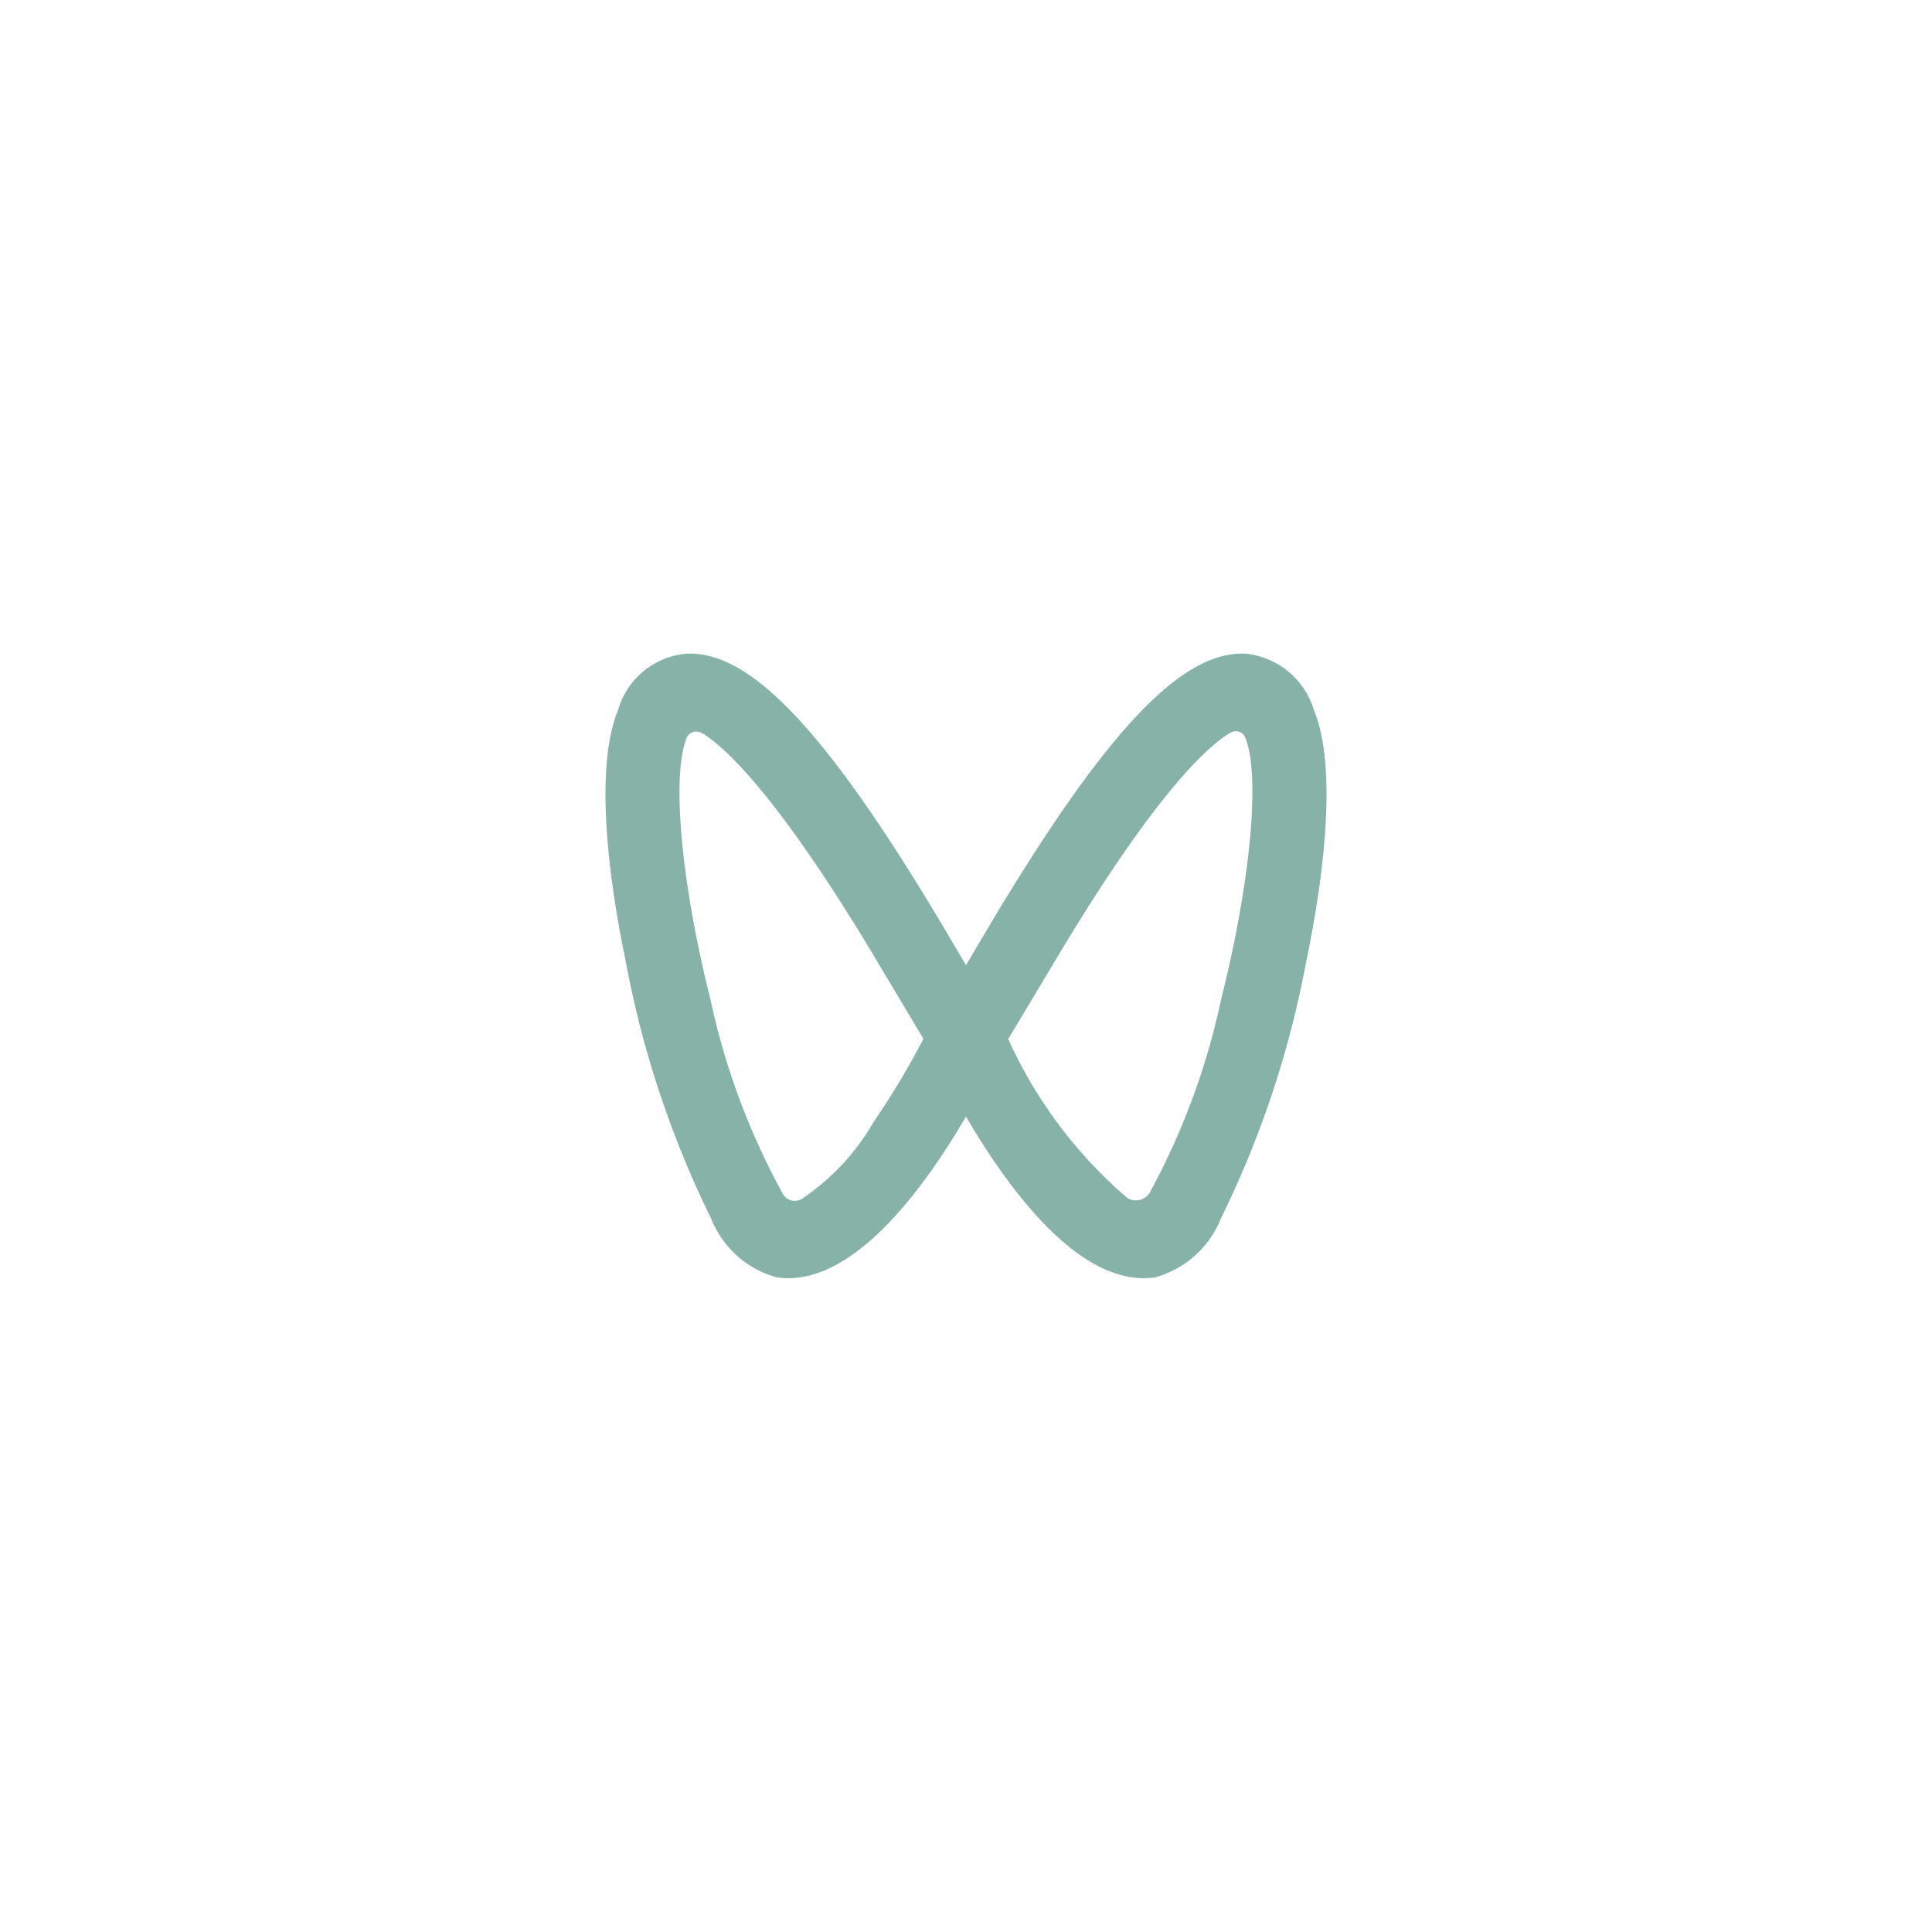
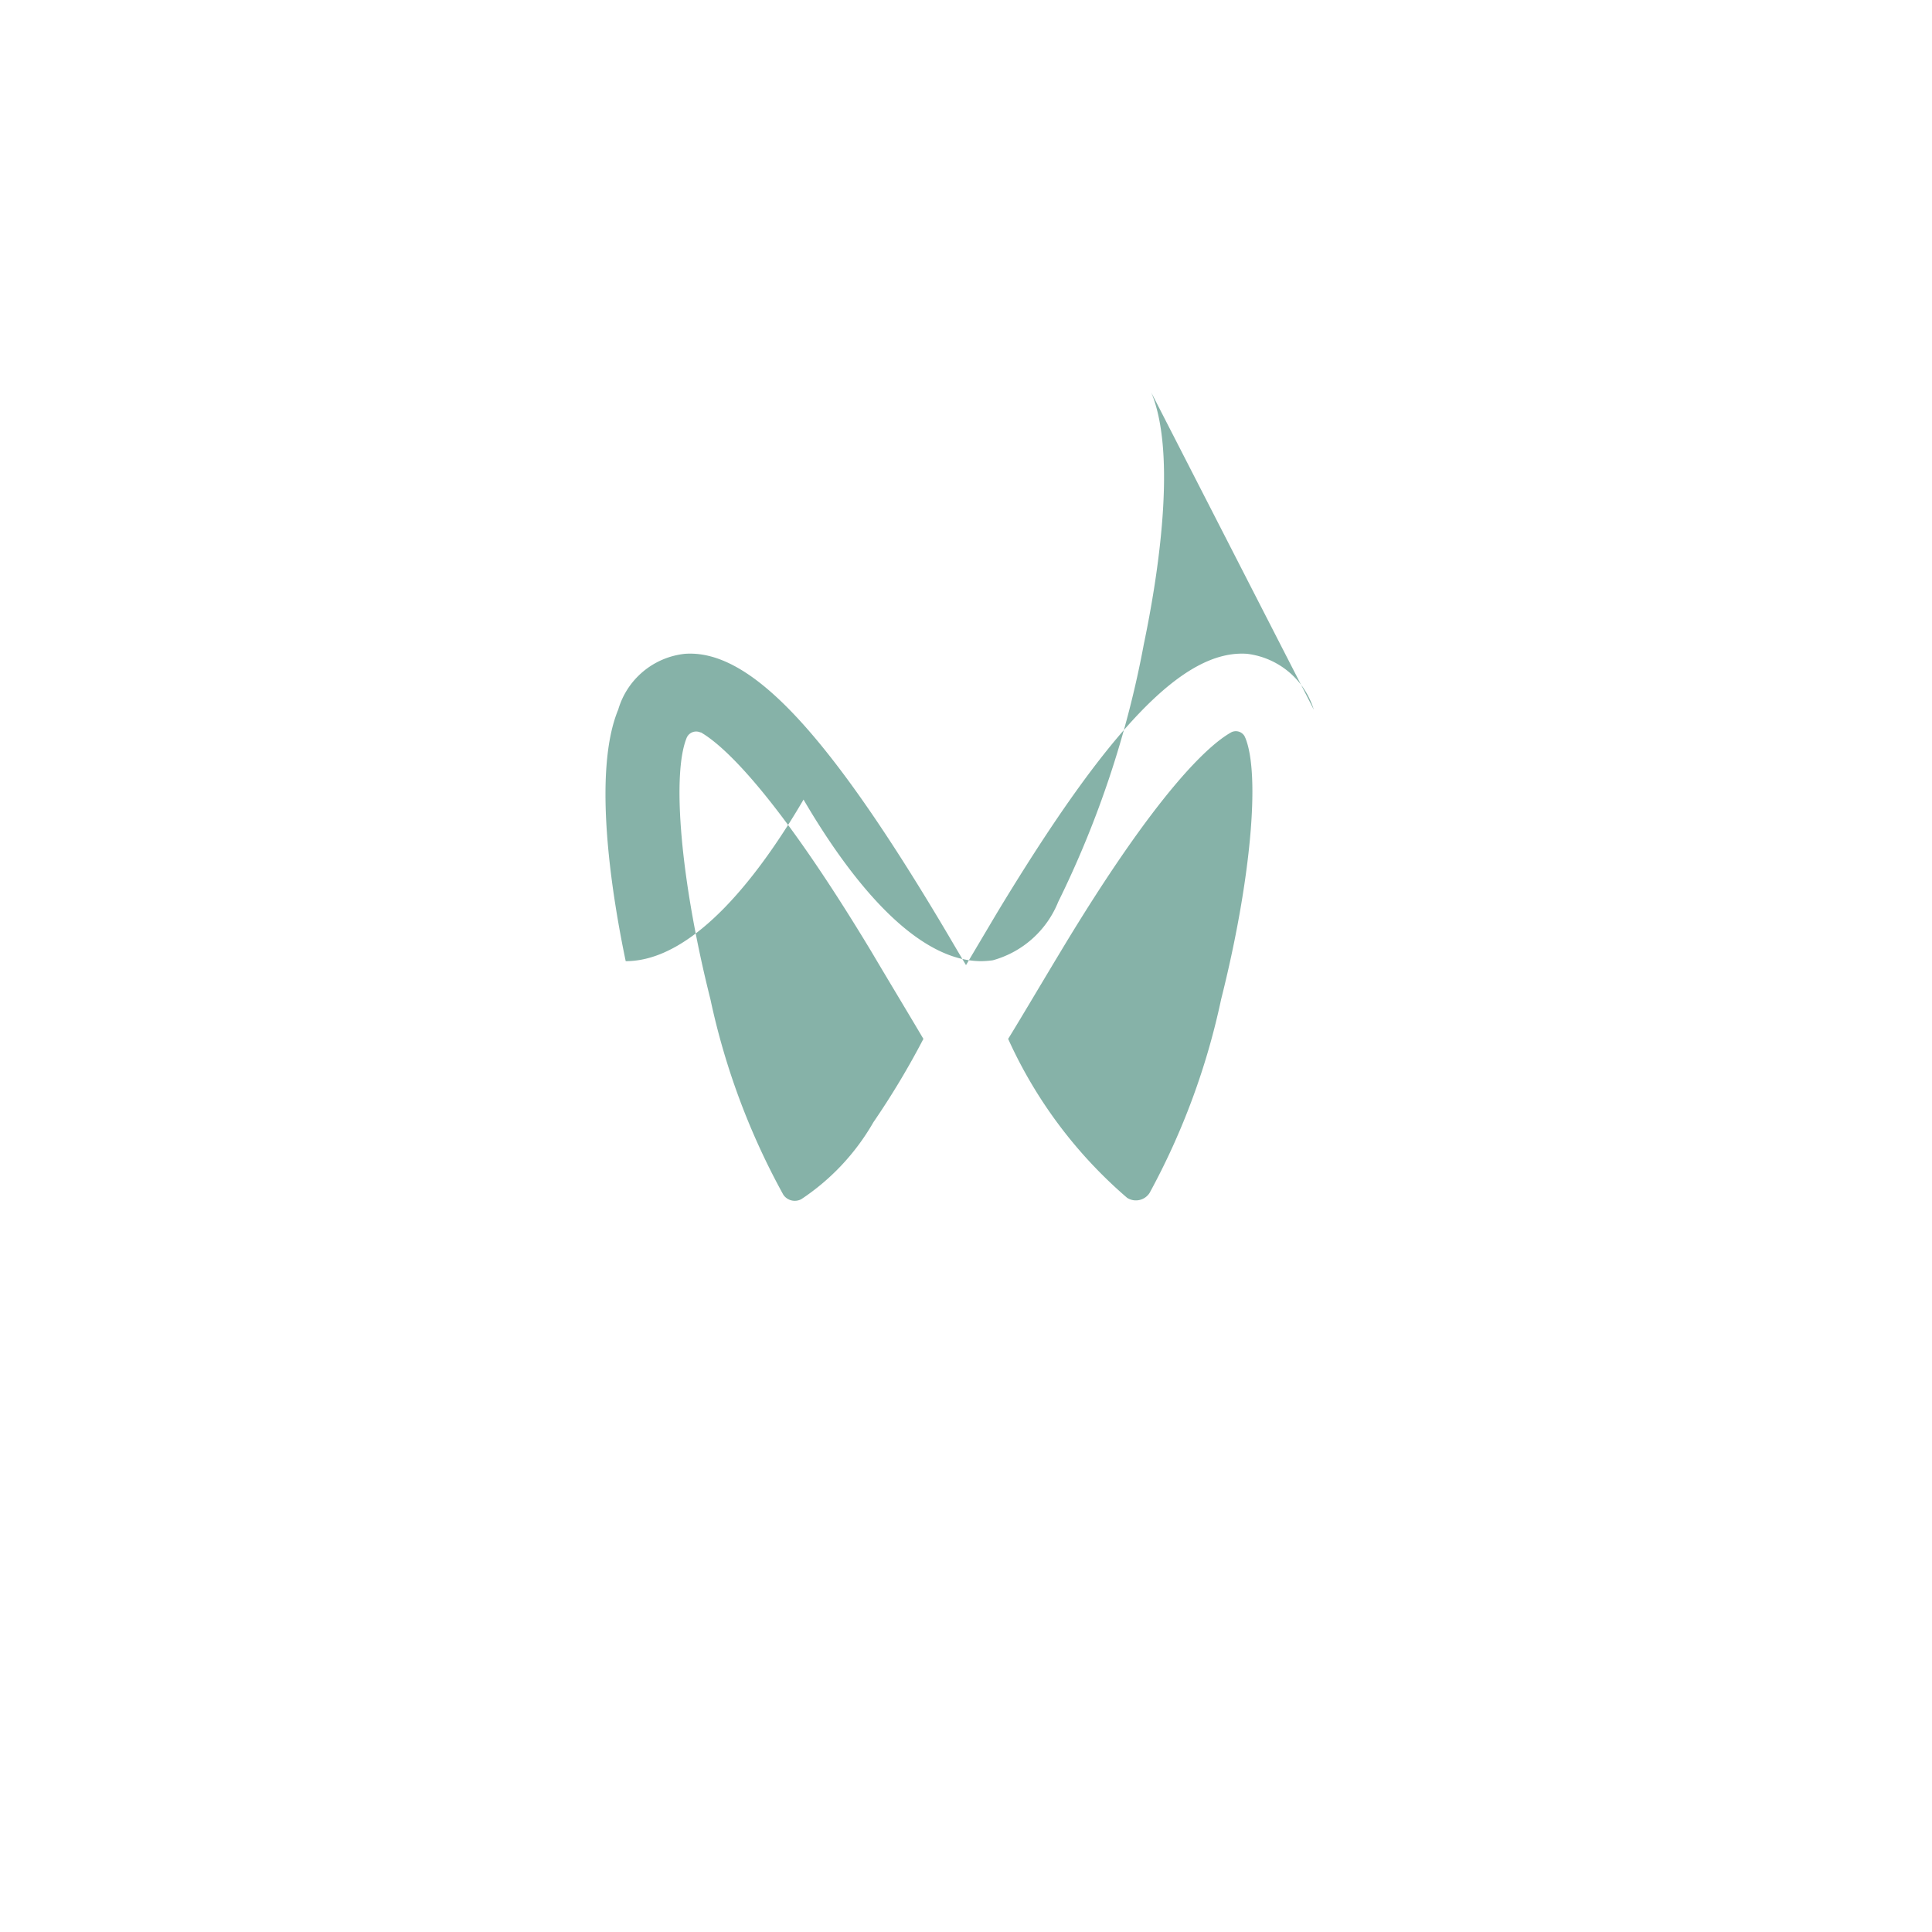
<svg xmlns="http://www.w3.org/2000/svg" width="44" height="44" viewBox="0 0 44 44">
  <defs>
    <style>
      .cls-1 {
        fill: #0e6753;
        fill-rule: evenodd;
        opacity: 0.5;
      }
    </style>
  </defs>
-   <path id="形状_21_拷贝" data-name="形状 21 拷贝" class="cls-1" d="M1797.06,6553.02a18.368,18.368,0,0,1-1.14,1.9,5.206,5.206,0,0,1-1.64,1.75,0.315,0.315,0,0,1-.41-0.1,16.225,16.225,0,0,1-1.66-4.45c-0.67-2.66-.89-5.11-0.54-5.96a0.235,0.235,0,0,1,.31-0.12,0.037,0.037,0,0,1,.03.01c0.47,0.28,1.64,1.29,3.87,4.99,0.39,0.66.79,1.32,1.18,1.98m6.78-.9a16.27,16.27,0,0,1-1.63,4.41,0.371,0.371,0,0,1-.51.11,10.434,10.434,0,0,1-2.71-3.62c0.26-.42.69-1.15,1.19-1.98,2.23-3.71,3.4-4.72,3.87-4.99a0.229,0.229,0,0,1,.32.07c0.01,0.01.01,0.03,0.02,0.04h0c0.35,0.85.12,3.3-.55,5.96m2.11-6.6a1.817,1.817,0,0,0-1.52-1.27c-1.44-.1-3.14,1.67-5.7,5.91l-0.7,1.18c-0.21-.35-0.44-0.75-0.7-1.18-2.56-4.25-4.26-6.01-5.7-5.91a1.778,1.778,0,0,0-1.52,1.27c-0.59,1.42-.15,4.2.17,5.73a22.646,22.646,0,0,0,1.95,5.87,2.232,2.232,0,0,0,1.49,1.33,2.112,2.112,0,0,0,.26.02c1.6,0,3.12-2.09,4.05-3.68,0.93,1.59,2.45,3.68,4.05,3.68a2.112,2.112,0,0,0,.26-0.02,2.252,2.252,0,0,0,1.49-1.33,22.646,22.646,0,0,0,1.95-5.87c0.32-1.53.76-4.31,0.17-5.73" transform="translate(-1776.03 -6529.36)" />
+   <path id="形状_21_拷贝" data-name="形状 21 拷贝" class="cls-1" d="M1797.06,6553.02a18.368,18.368,0,0,1-1.14,1.9,5.206,5.206,0,0,1-1.64,1.75,0.315,0.315,0,0,1-.41-0.1,16.225,16.225,0,0,1-1.66-4.45c-0.67-2.66-.89-5.11-0.54-5.96a0.235,0.235,0,0,1,.31-0.12,0.037,0.037,0,0,1,.03.01c0.47,0.28,1.64,1.29,3.87,4.99,0.39,0.66.79,1.32,1.18,1.98m6.78-.9a16.27,16.27,0,0,1-1.63,4.41,0.371,0.371,0,0,1-.51.11,10.434,10.434,0,0,1-2.71-3.62c0.26-.42.69-1.15,1.19-1.98,2.23-3.71,3.4-4.72,3.87-4.99a0.229,0.229,0,0,1,.32.07c0.01,0.01.01,0.03,0.02,0.04h0c0.35,0.85.12,3.3-.55,5.96m2.11-6.6a1.817,1.817,0,0,0-1.52-1.27c-1.44-.1-3.14,1.67-5.7,5.91l-0.7,1.18c-0.21-.35-0.44-0.75-0.7-1.18-2.56-4.25-4.26-6.01-5.7-5.91a1.778,1.778,0,0,0-1.52,1.27c-0.59,1.42-.15,4.2.17,5.73c1.6,0,3.12-2.09,4.05-3.68,0.93,1.59,2.45,3.68,4.05,3.68a2.112,2.112,0,0,0,.26-0.02,2.252,2.252,0,0,0,1.49-1.33,22.646,22.646,0,0,0,1.95-5.87c0.32-1.53.76-4.31,0.17-5.73" transform="translate(-1776.03 -6529.36)" />
</svg>